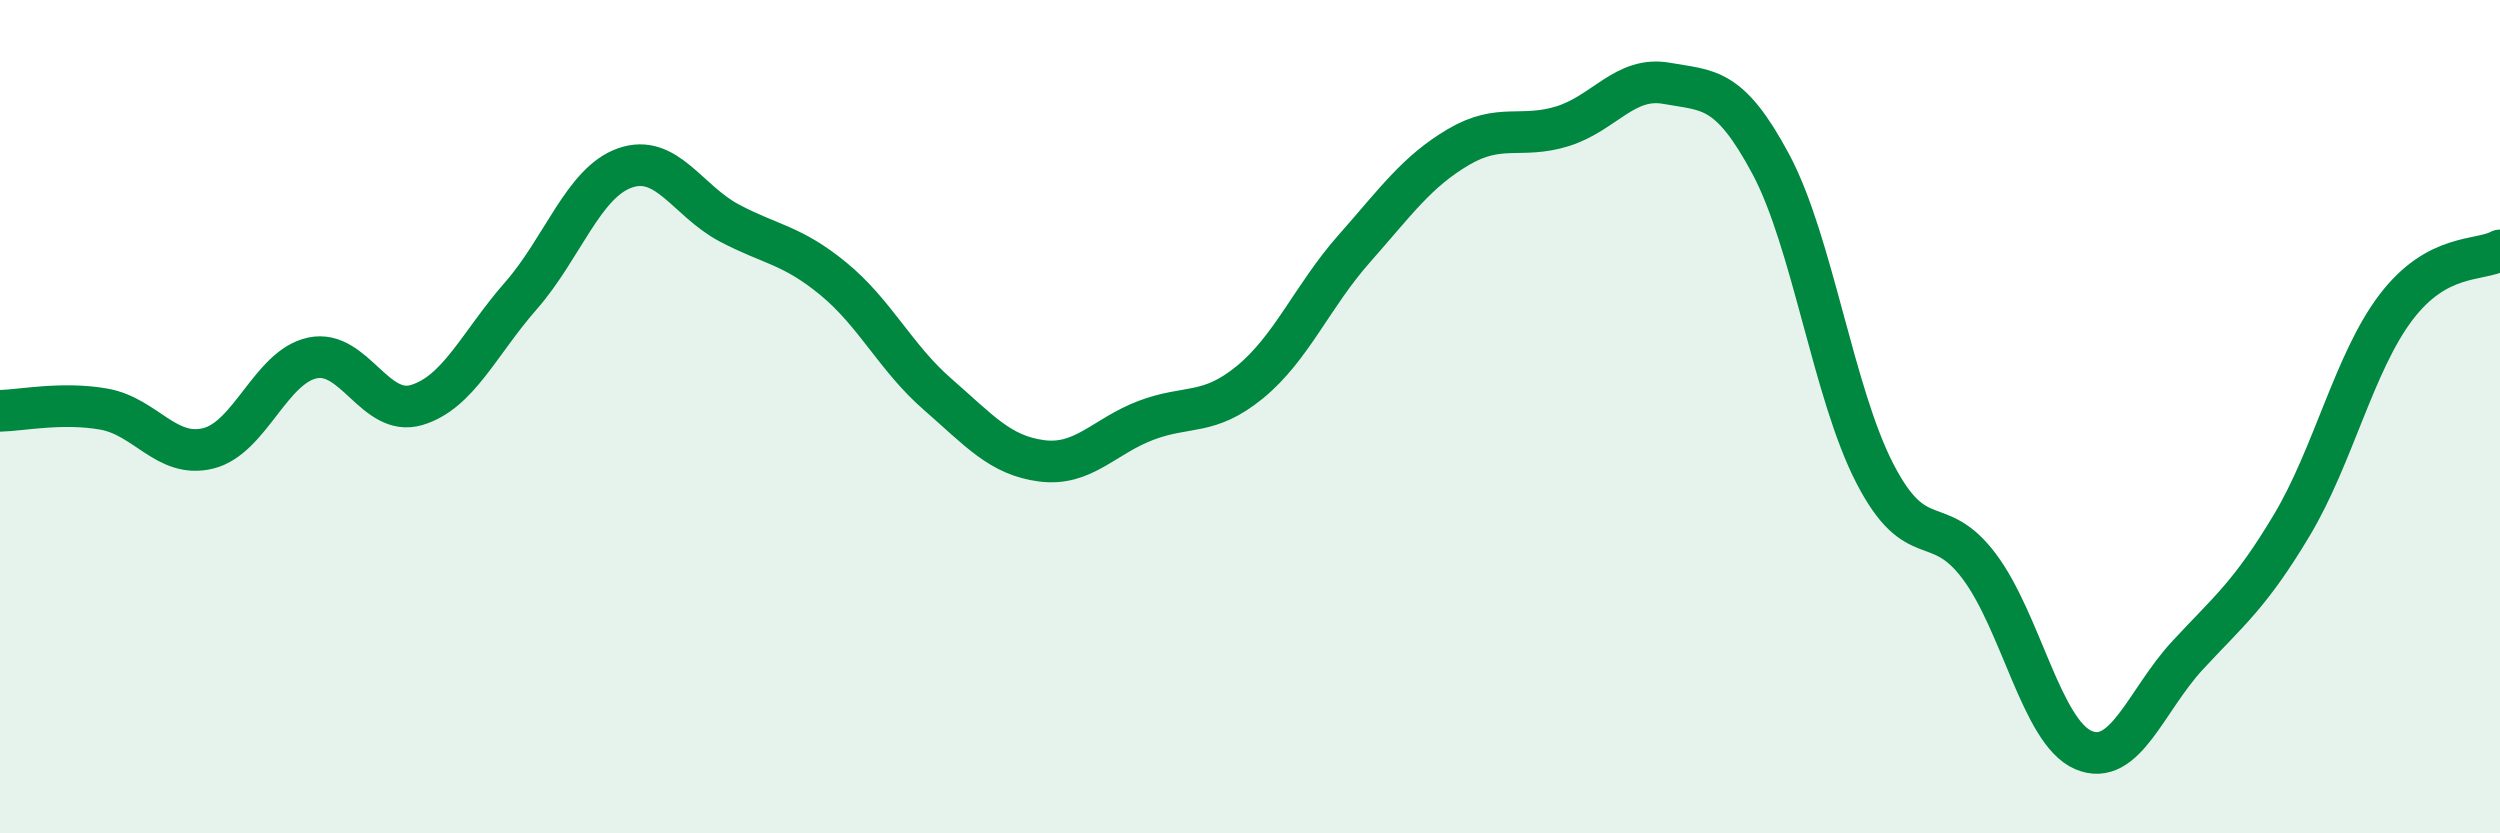
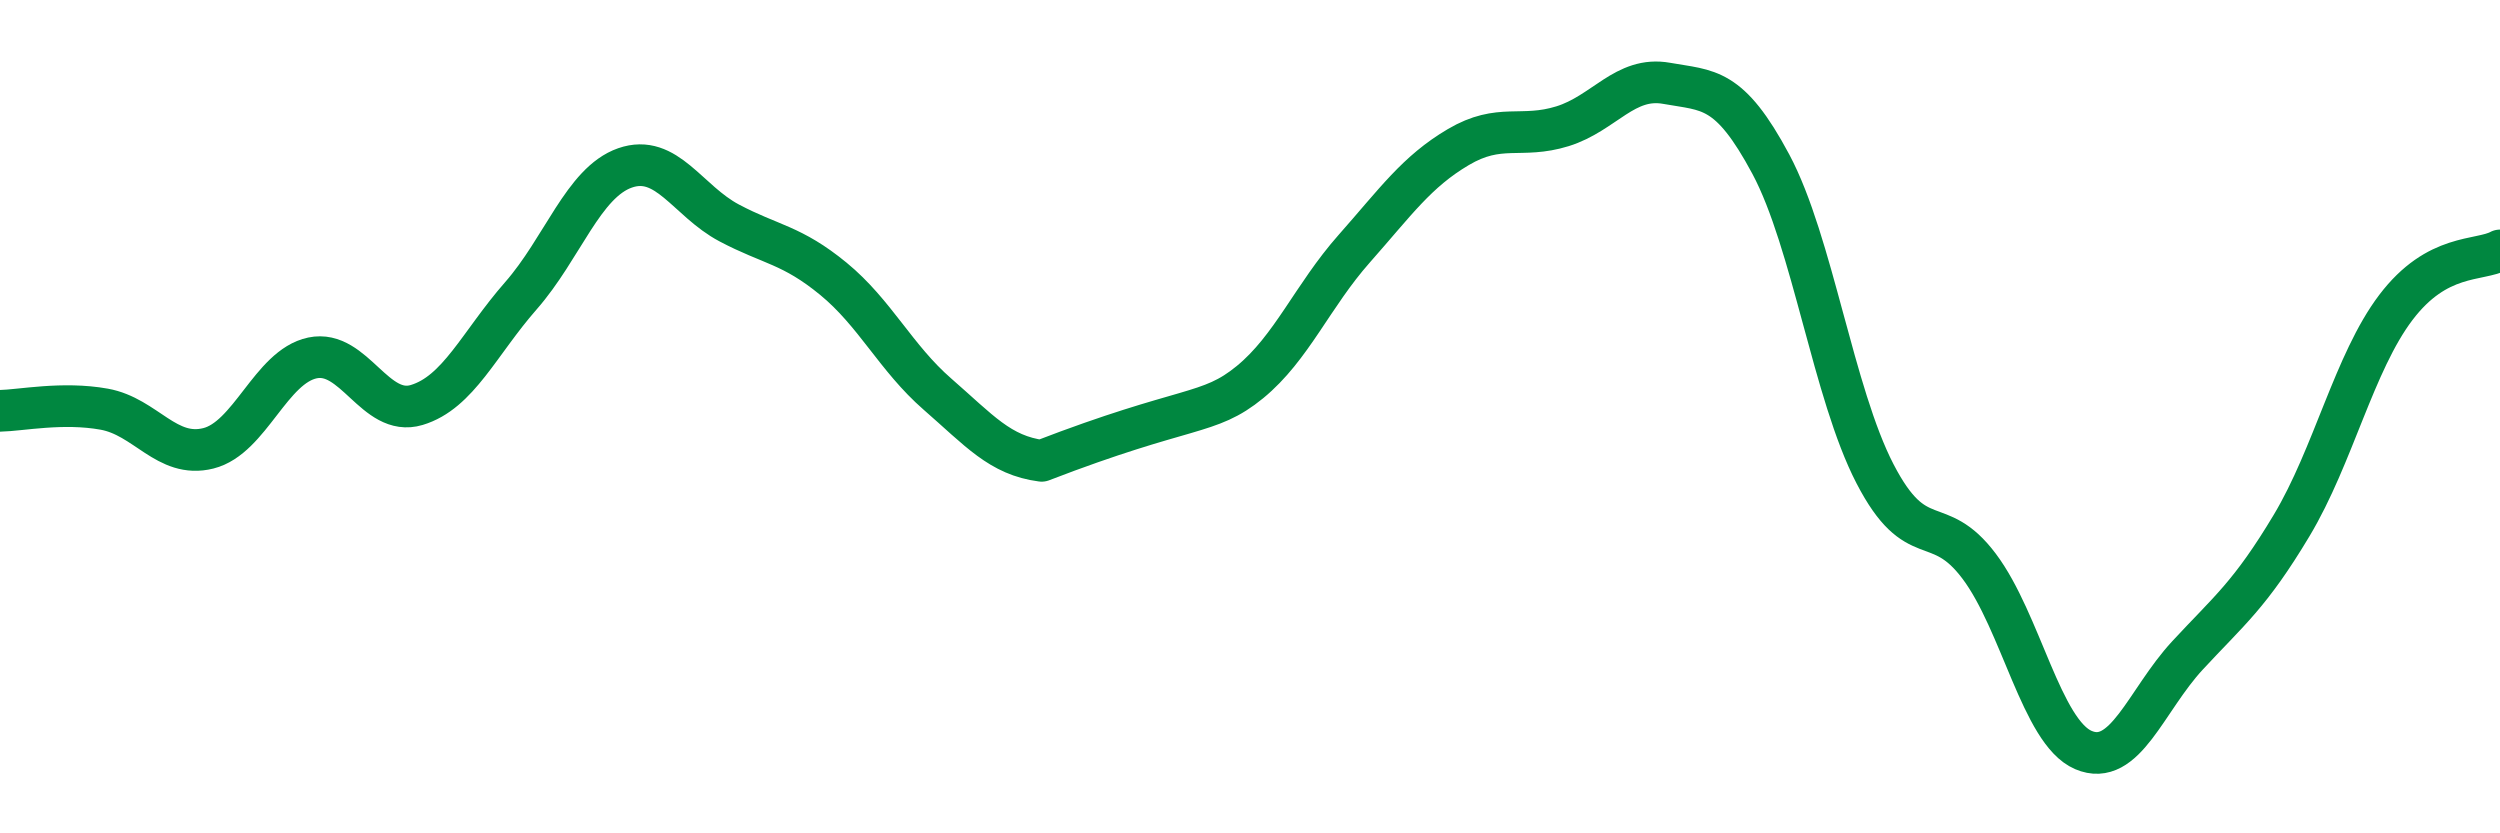
<svg xmlns="http://www.w3.org/2000/svg" width="60" height="20" viewBox="0 0 60 20">
-   <path d="M 0,9.86 C 0.5,9.85 1.5,9.64 2.5,9.82 C 3.5,10 4,11.01 5,10.76 C 6,10.51 6.5,8.8 7.5,8.59 C 8.5,8.38 9,10.02 10,9.72 C 11,9.42 11.5,8.24 12.5,7.1 C 13.5,5.96 14,4.38 15,4.03 C 16,3.68 16.5,4.82 17.5,5.35 C 18.5,5.88 19,5.87 20,6.69 C 21,7.51 21.5,8.59 22.5,9.46 C 23.5,10.33 24,10.93 25,11.06 C 26,11.19 26.5,10.47 27.5,10.09 C 28.5,9.71 29,9.99 30,9.17 C 31,8.35 31.5,7.1 32.5,5.97 C 33.5,4.84 34,4.12 35,3.53 C 36,2.94 36.5,3.34 37.5,3.03 C 38.5,2.72 39,1.82 40,2 C 41,2.18 41.5,2.07 42.5,3.94 C 43.5,5.81 44,9.44 45,11.37 C 46,13.3 46.5,12.26 47.5,13.59 C 48.5,14.92 49,17.57 50,18 C 51,18.43 51.5,16.81 52.5,15.73 C 53.5,14.65 54,14.28 55,12.61 C 56,10.94 56.5,8.7 57.5,7.38 C 58.5,6.06 59.5,6.28 60,6.01L60 20L0 20Z" fill="#008740" opacity="0.1" stroke-linecap="round" stroke-linejoin="round" />
-   <path d="M 0,9.86 C 0.5,9.85 1.5,9.64 2.5,9.82 C 3.5,10 4,11.01 5,10.76 C 6,10.51 6.5,8.8 7.5,8.59 C 8.5,8.38 9,10.02 10,9.72 C 11,9.42 11.5,8.24 12.5,7.1 C 13.5,5.96 14,4.38 15,4.03 C 16,3.68 16.5,4.82 17.5,5.35 C 18.5,5.88 19,5.87 20,6.69 C 21,7.51 21.5,8.59 22.5,9.46 C 23.5,10.33 24,10.93 25,11.06 C 26,11.19 26.5,10.47 27.5,10.09 C 28.5,9.71 29,9.99 30,9.17 C 31,8.35 31.5,7.1 32.5,5.97 C 33.5,4.84 34,4.12 35,3.53 C 36,2.94 36.5,3.34 37.5,3.03 C 38.5,2.72 39,1.82 40,2 C 41,2.18 41.5,2.07 42.5,3.94 C 43.5,5.81 44,9.44 45,11.37 C 46,13.3 46.5,12.26 47.5,13.59 C 48.5,14.92 49,17.57 50,18 C 51,18.43 51.5,16.81 52.5,15.73 C 53.5,14.65 54,14.28 55,12.61 C 56,10.94 56.5,8.7 57.5,7.38 C 58.5,6.06 59.5,6.28 60,6.01" stroke="#008740" stroke-width="1" fill="none" stroke-linecap="round" stroke-linejoin="round" />
+   <path d="M 0,9.86 C 0.5,9.85 1.5,9.64 2.5,9.82 C 3.5,10 4,11.01 5,10.76 C 6,10.51 6.5,8.8 7.5,8.59 C 8.5,8.38 9,10.02 10,9.72 C 11,9.42 11.5,8.24 12.5,7.1 C 13.5,5.96 14,4.38 15,4.03 C 16,3.68 16.5,4.82 17.5,5.35 C 18.5,5.88 19,5.87 20,6.69 C 21,7.51 21.5,8.59 22.5,9.46 C 23.5,10.33 24,10.93 25,11.06 C 28.5,9.71 29,9.99 30,9.17 C 31,8.35 31.5,7.1 32.5,5.97 C 33.5,4.84 34,4.12 35,3.53 C 36,2.94 36.5,3.34 37.5,3.03 C 38.5,2.72 39,1.82 40,2 C 41,2.18 41.5,2.07 42.5,3.94 C 43.5,5.81 44,9.44 45,11.37 C 46,13.3 46.5,12.26 47.5,13.59 C 48.5,14.92 49,17.57 50,18 C 51,18.43 51.5,16.81 52.5,15.73 C 53.5,14.65 54,14.28 55,12.61 C 56,10.94 56.5,8.7 57.5,7.38 C 58.5,6.06 59.5,6.28 60,6.01" stroke="#008740" stroke-width="1" fill="none" stroke-linecap="round" stroke-linejoin="round" />
</svg>